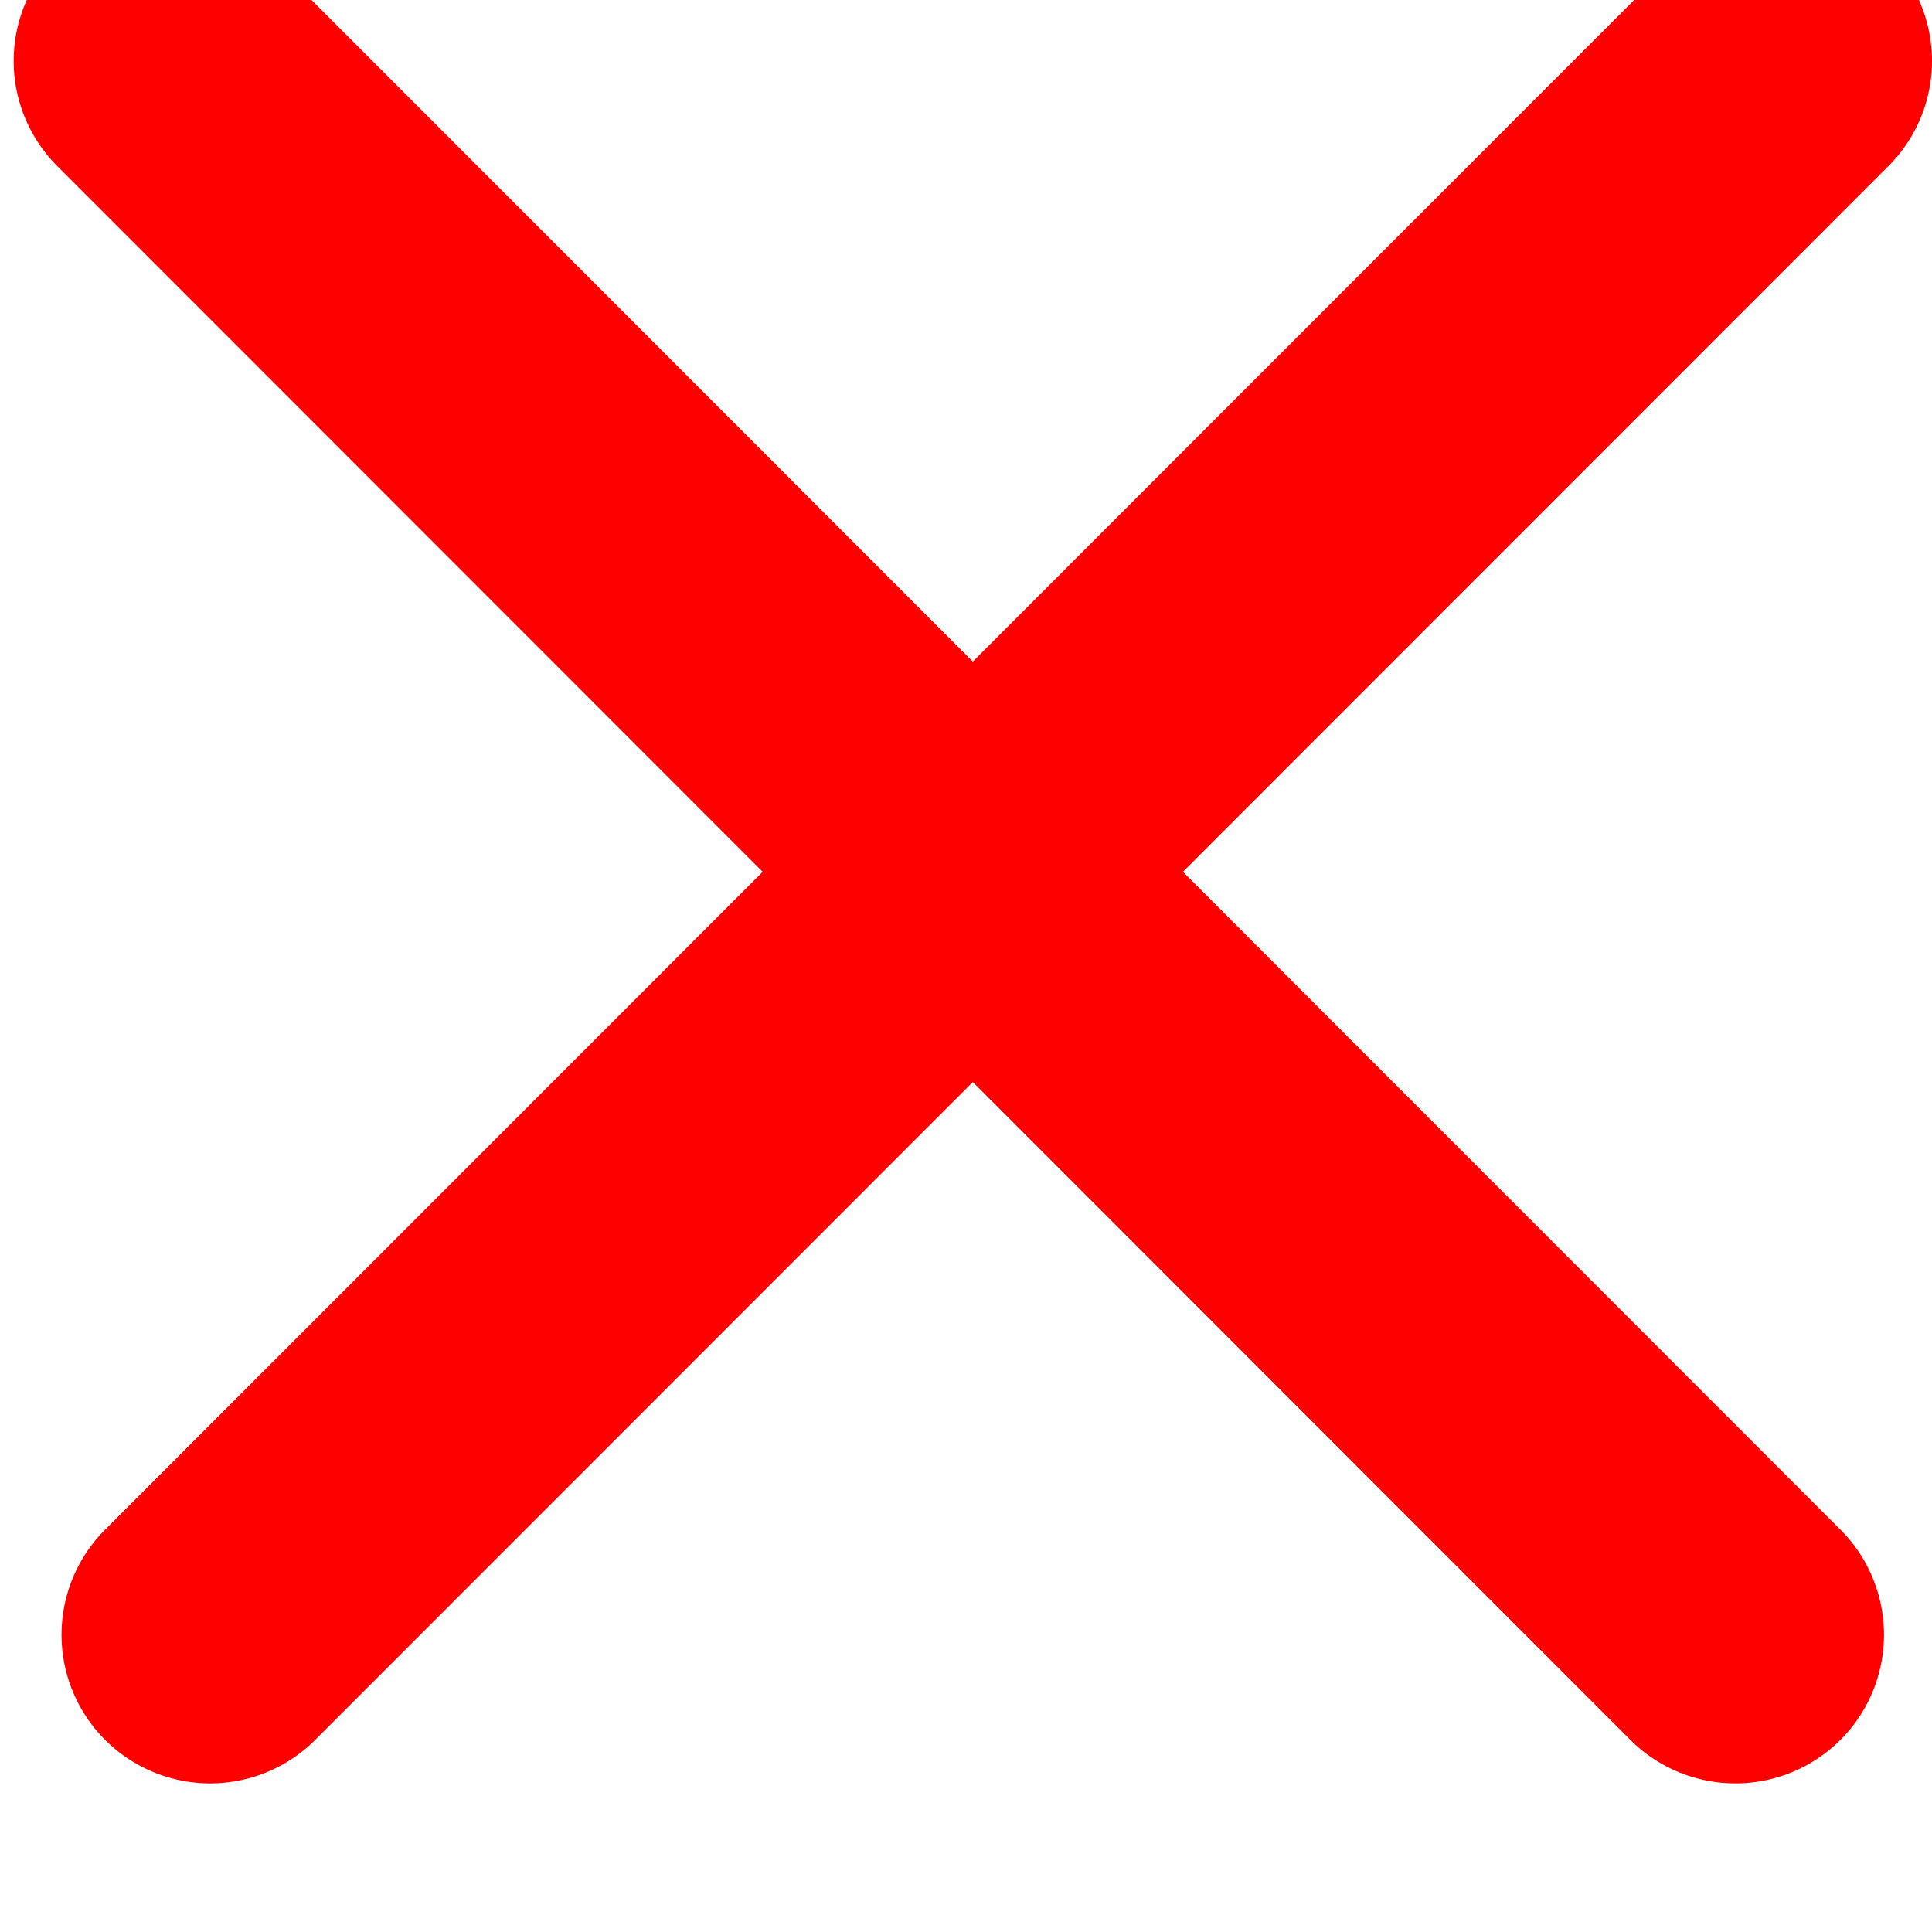
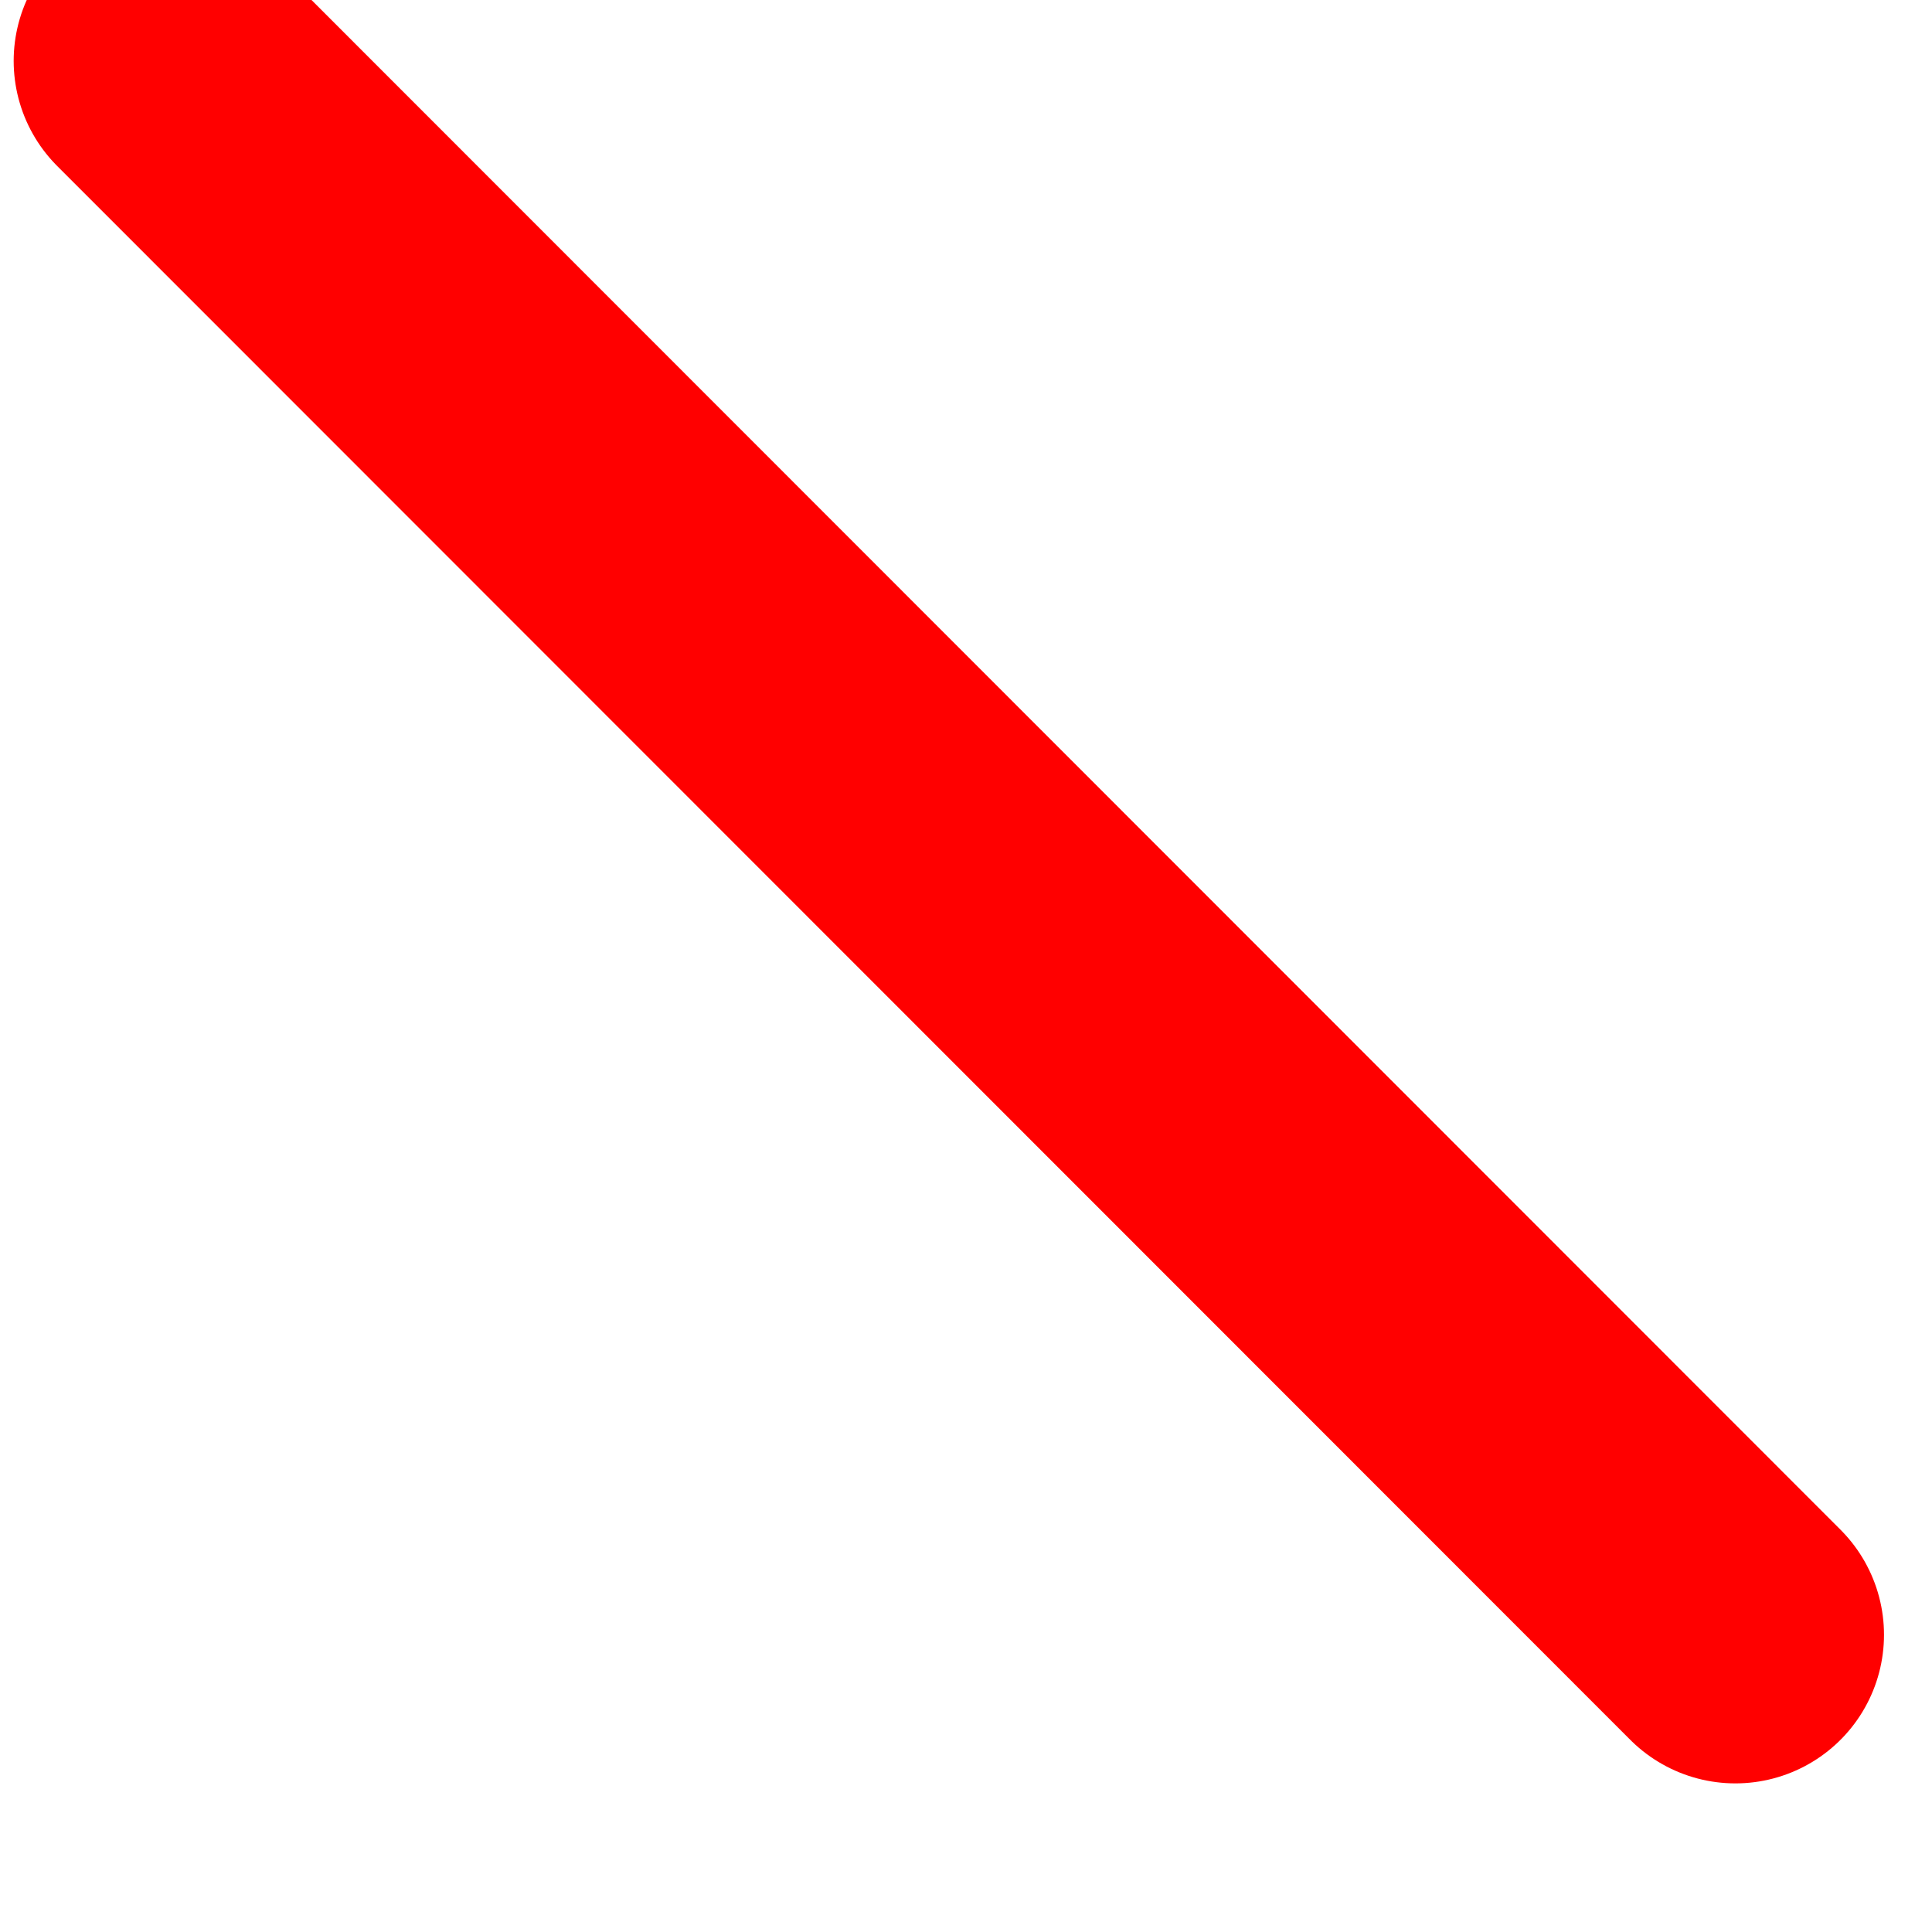
<svg xmlns="http://www.w3.org/2000/svg" width="11" height="11" viewBox="796 2397 13 13" fill="none">
  <g clip-path="url(#clip0_37_137085)">
-     <line x1="808" y1="2397.41" x2="797.414" y2="2408" stroke="#FF0000" stroke-width="2" stroke-linecap="round" />
    <line x1="807.677" y1="2408" x2="797.092" y2="2397.41" stroke="#FF0000" stroke-width="2" stroke-linecap="round" />
  </g>
  <defs>
    <clipPath id="clip0_37_137085">
      <rect width="1440" height="8300" fill="white" transform="translate(4)" />
    </clipPath>
  </defs>
</svg>